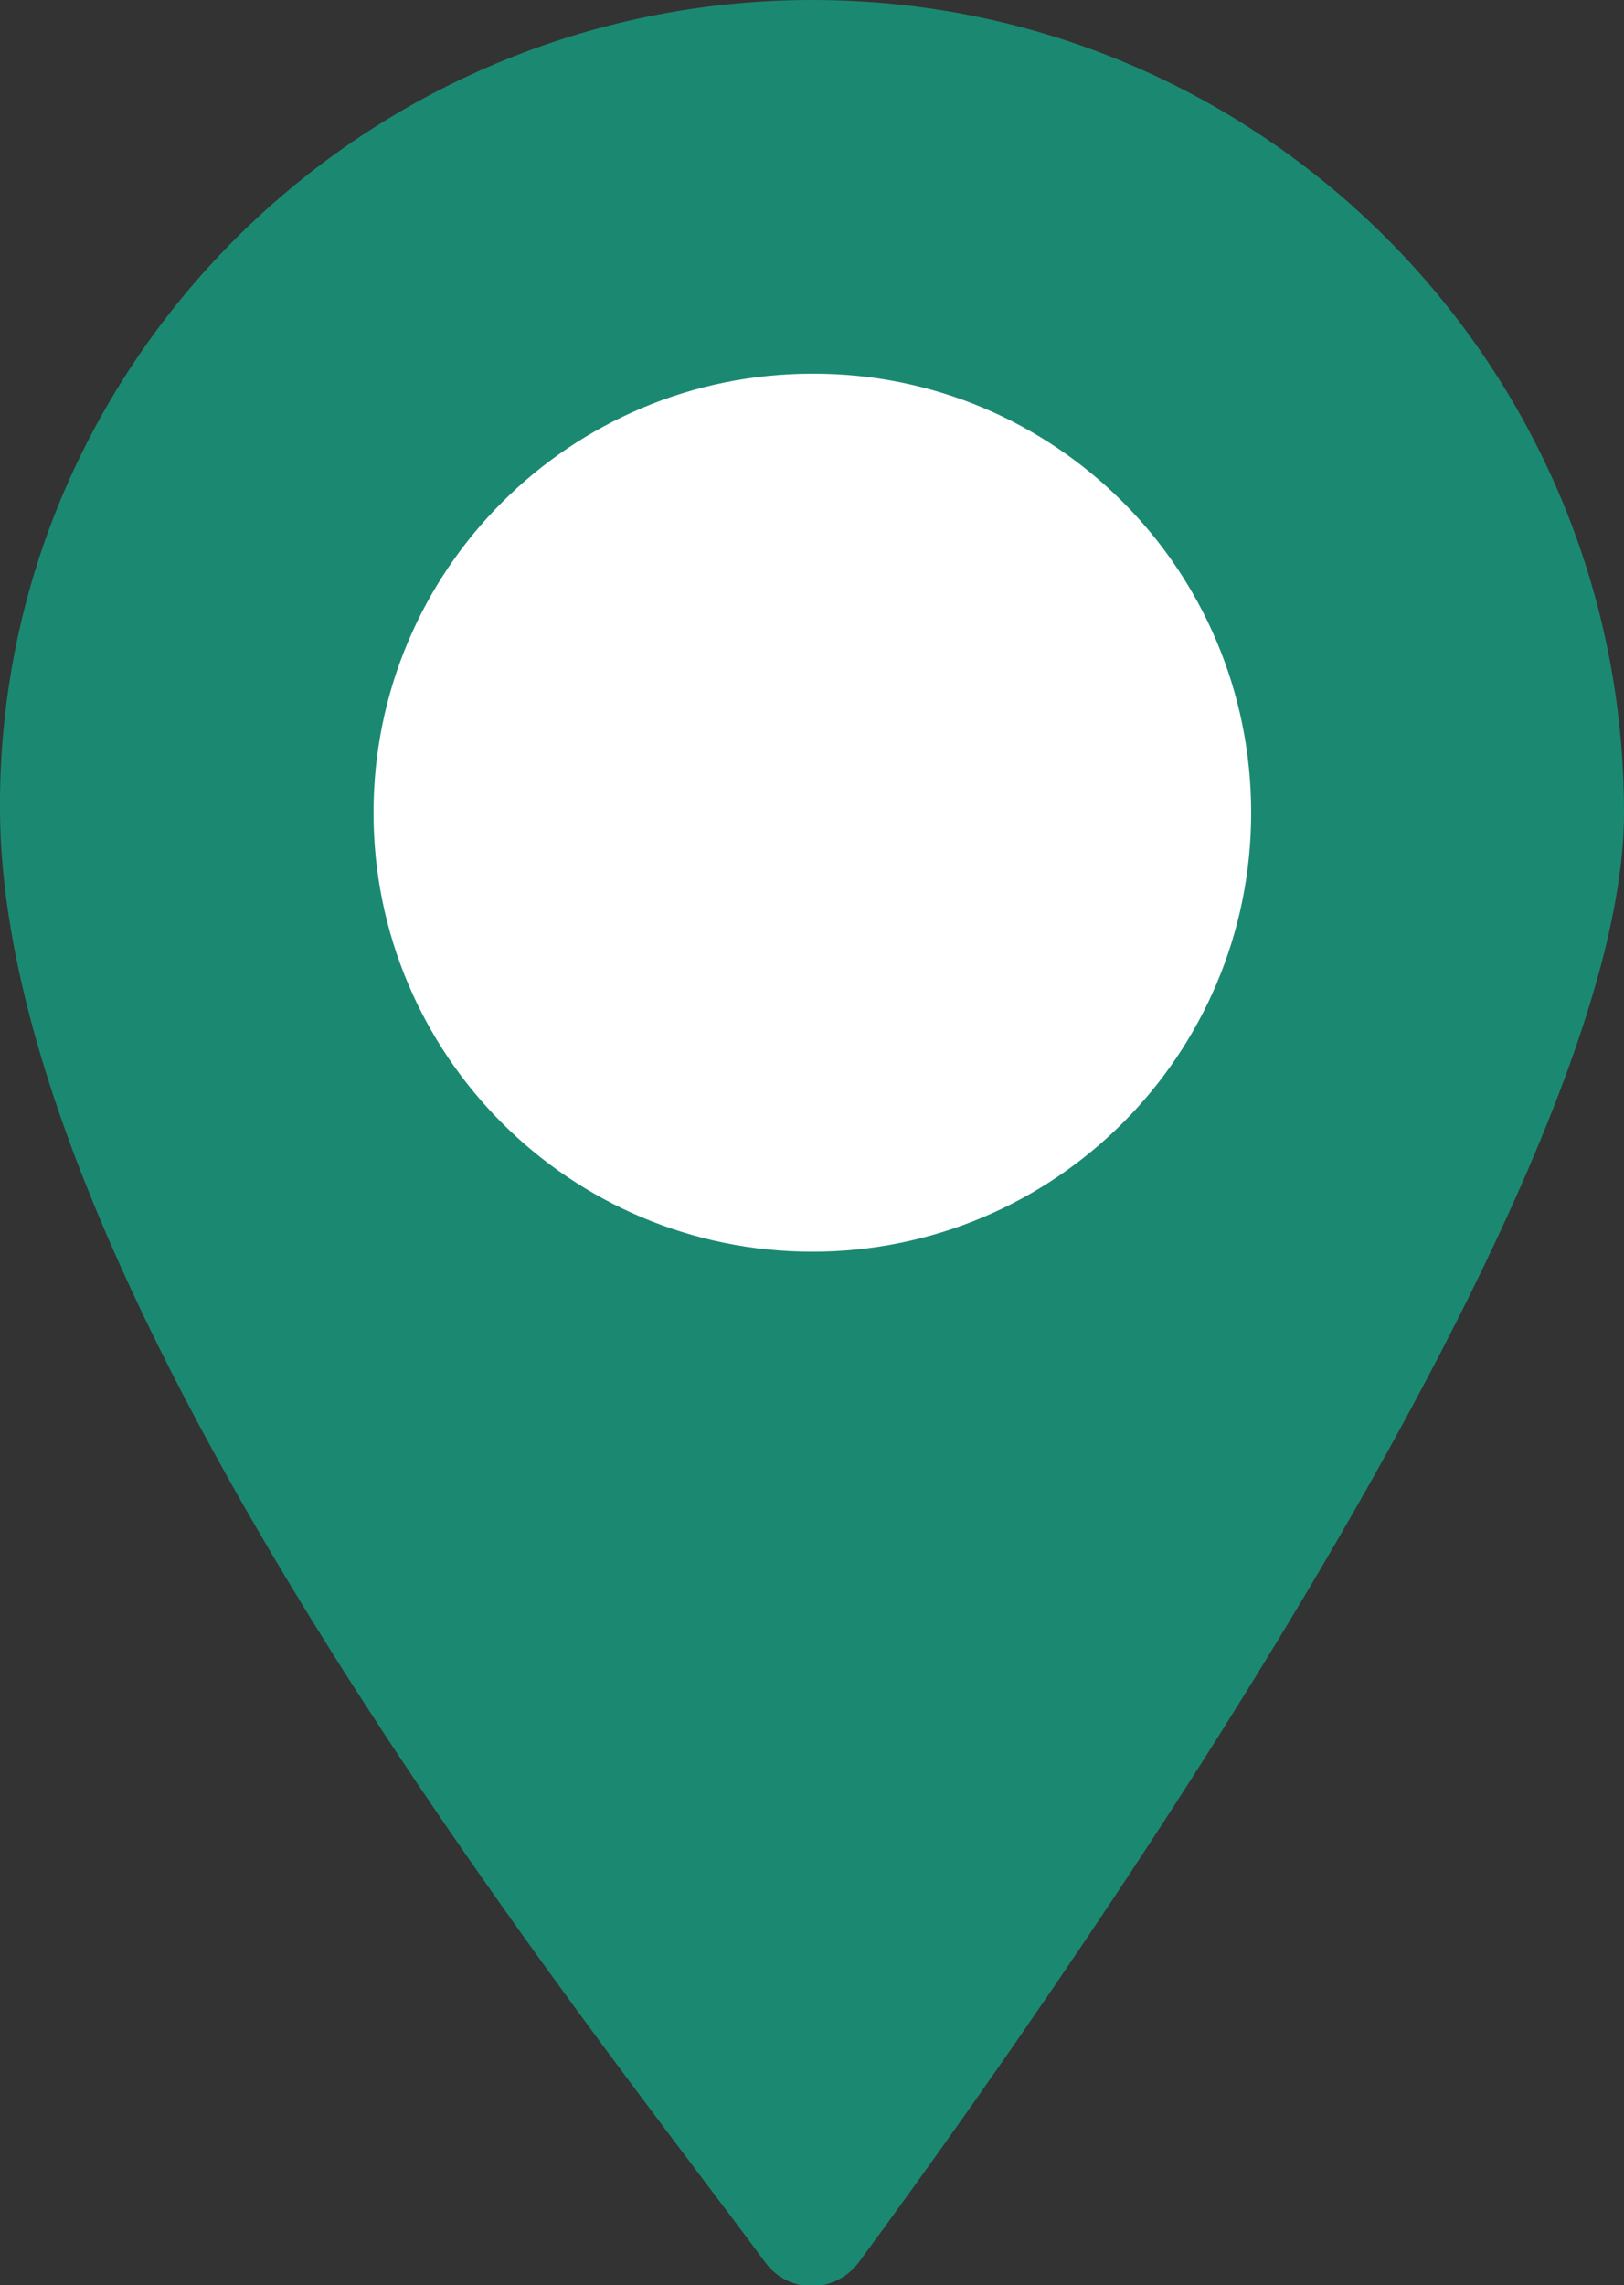
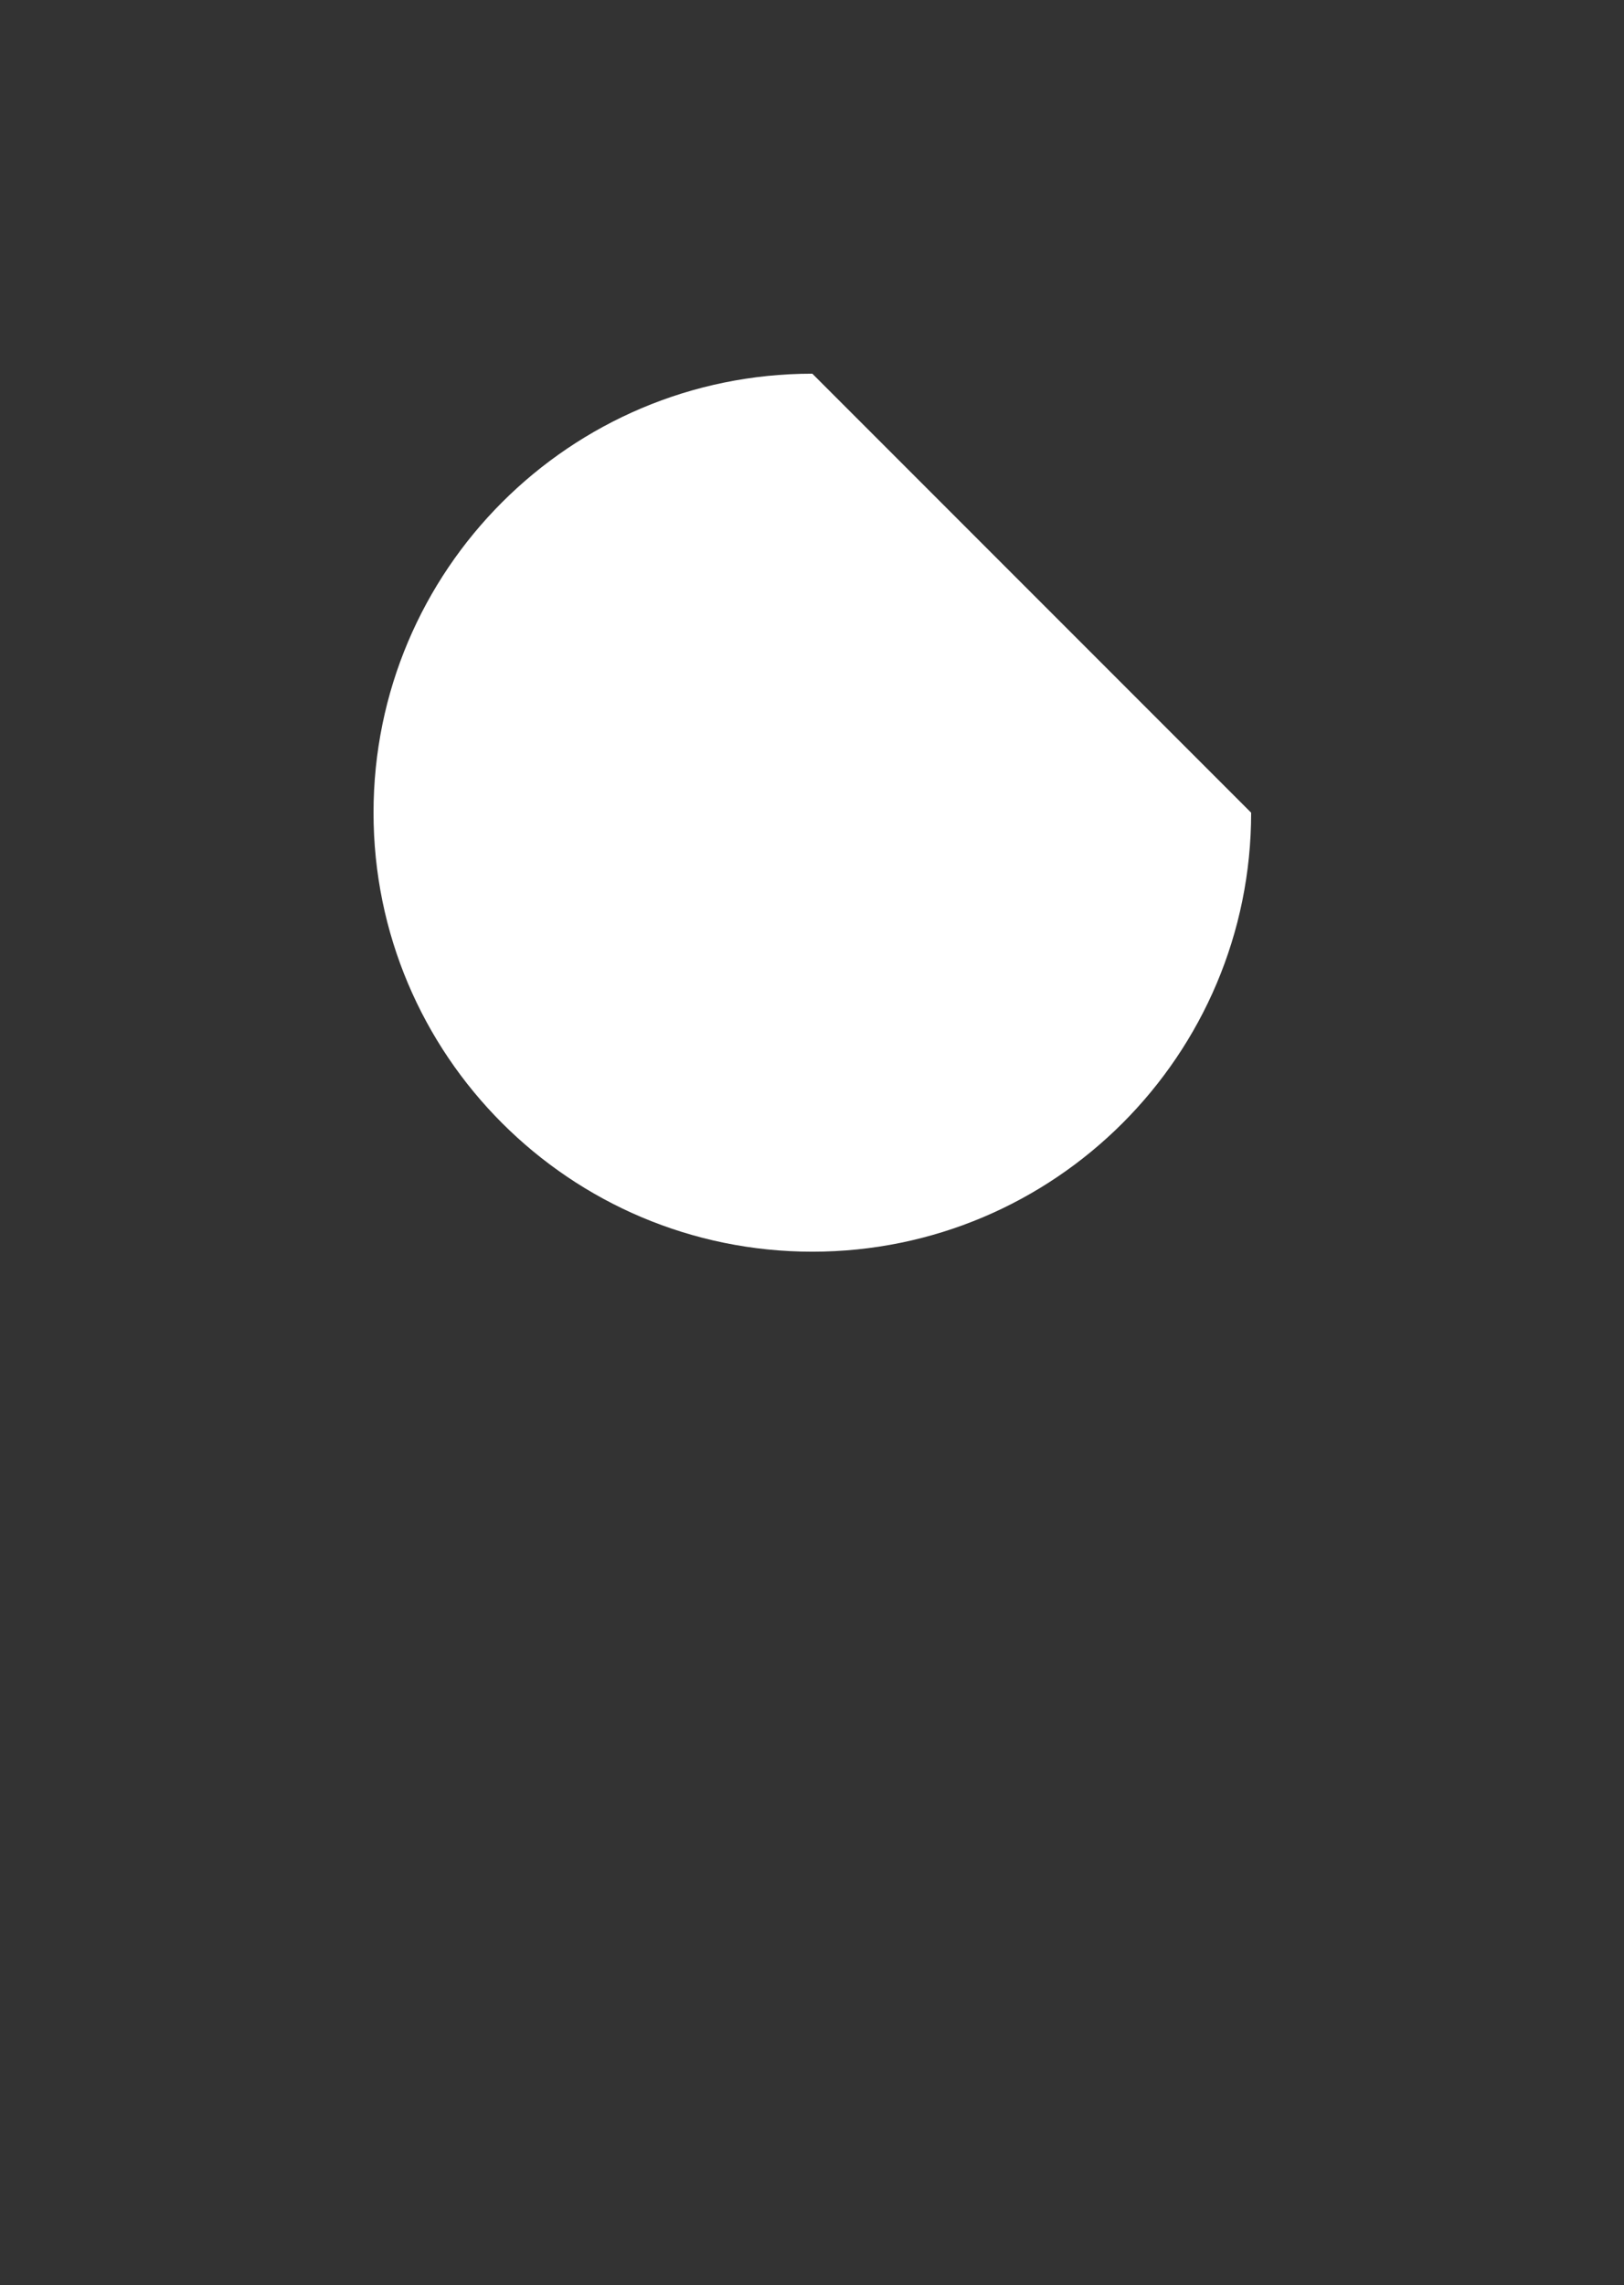
<svg xmlns="http://www.w3.org/2000/svg" xmlns:xlink="http://www.w3.org/1999/xlink" version="1.1" id="Layer_1" x="0px" y="0px" viewBox="0 0 241.3 339.4" style="enable-background:new 0 0 241.3 339.4;" xml:space="preserve">
  <rect x="0" y="0" width="241.3" height="339.4" fill="#333333" stroke="none" />
  <g>
    <defs>
      <rect id="SVGID_1_" width="241.3" height="339.4" />
    </defs>
    <clipPath id="SVGID_2_">
      <use xlink:href="#SVGID_1_" style="overflow:visible;" />
    </clipPath>
-     <path style="clip-path:url(#SVGID_2_);fill:#1B8971;" d="M241.3,120.7c0,56.9-88,180.4-113.7,215.3c-3.5,4.7-10.5,4.7-13.9,0   C88,301.1,0.6,193.1,0,120.7C-0.6,54,54,0,120.7,0C187.3,0,241.3,54,241.3,120.7" />
-     <path style="clip-path:url(#SVGID_2_);fill:#FFFFFF;" d="M185.9,120.7c0,36-29.2,65.2-65.2,65.2c-36,0-65.2-29.2-65.2-65.2   s29.2-65.2,65.2-65.2C156.7,55.4,185.9,84.6,185.9,120.7" />
+     <path style="clip-path:url(#SVGID_2_);fill:#FFFFFF;" d="M185.9,120.7c0,36-29.2,65.2-65.2,65.2c-36,0-65.2-29.2-65.2-65.2   s29.2-65.2,65.2-65.2" />
  </g>
</svg>